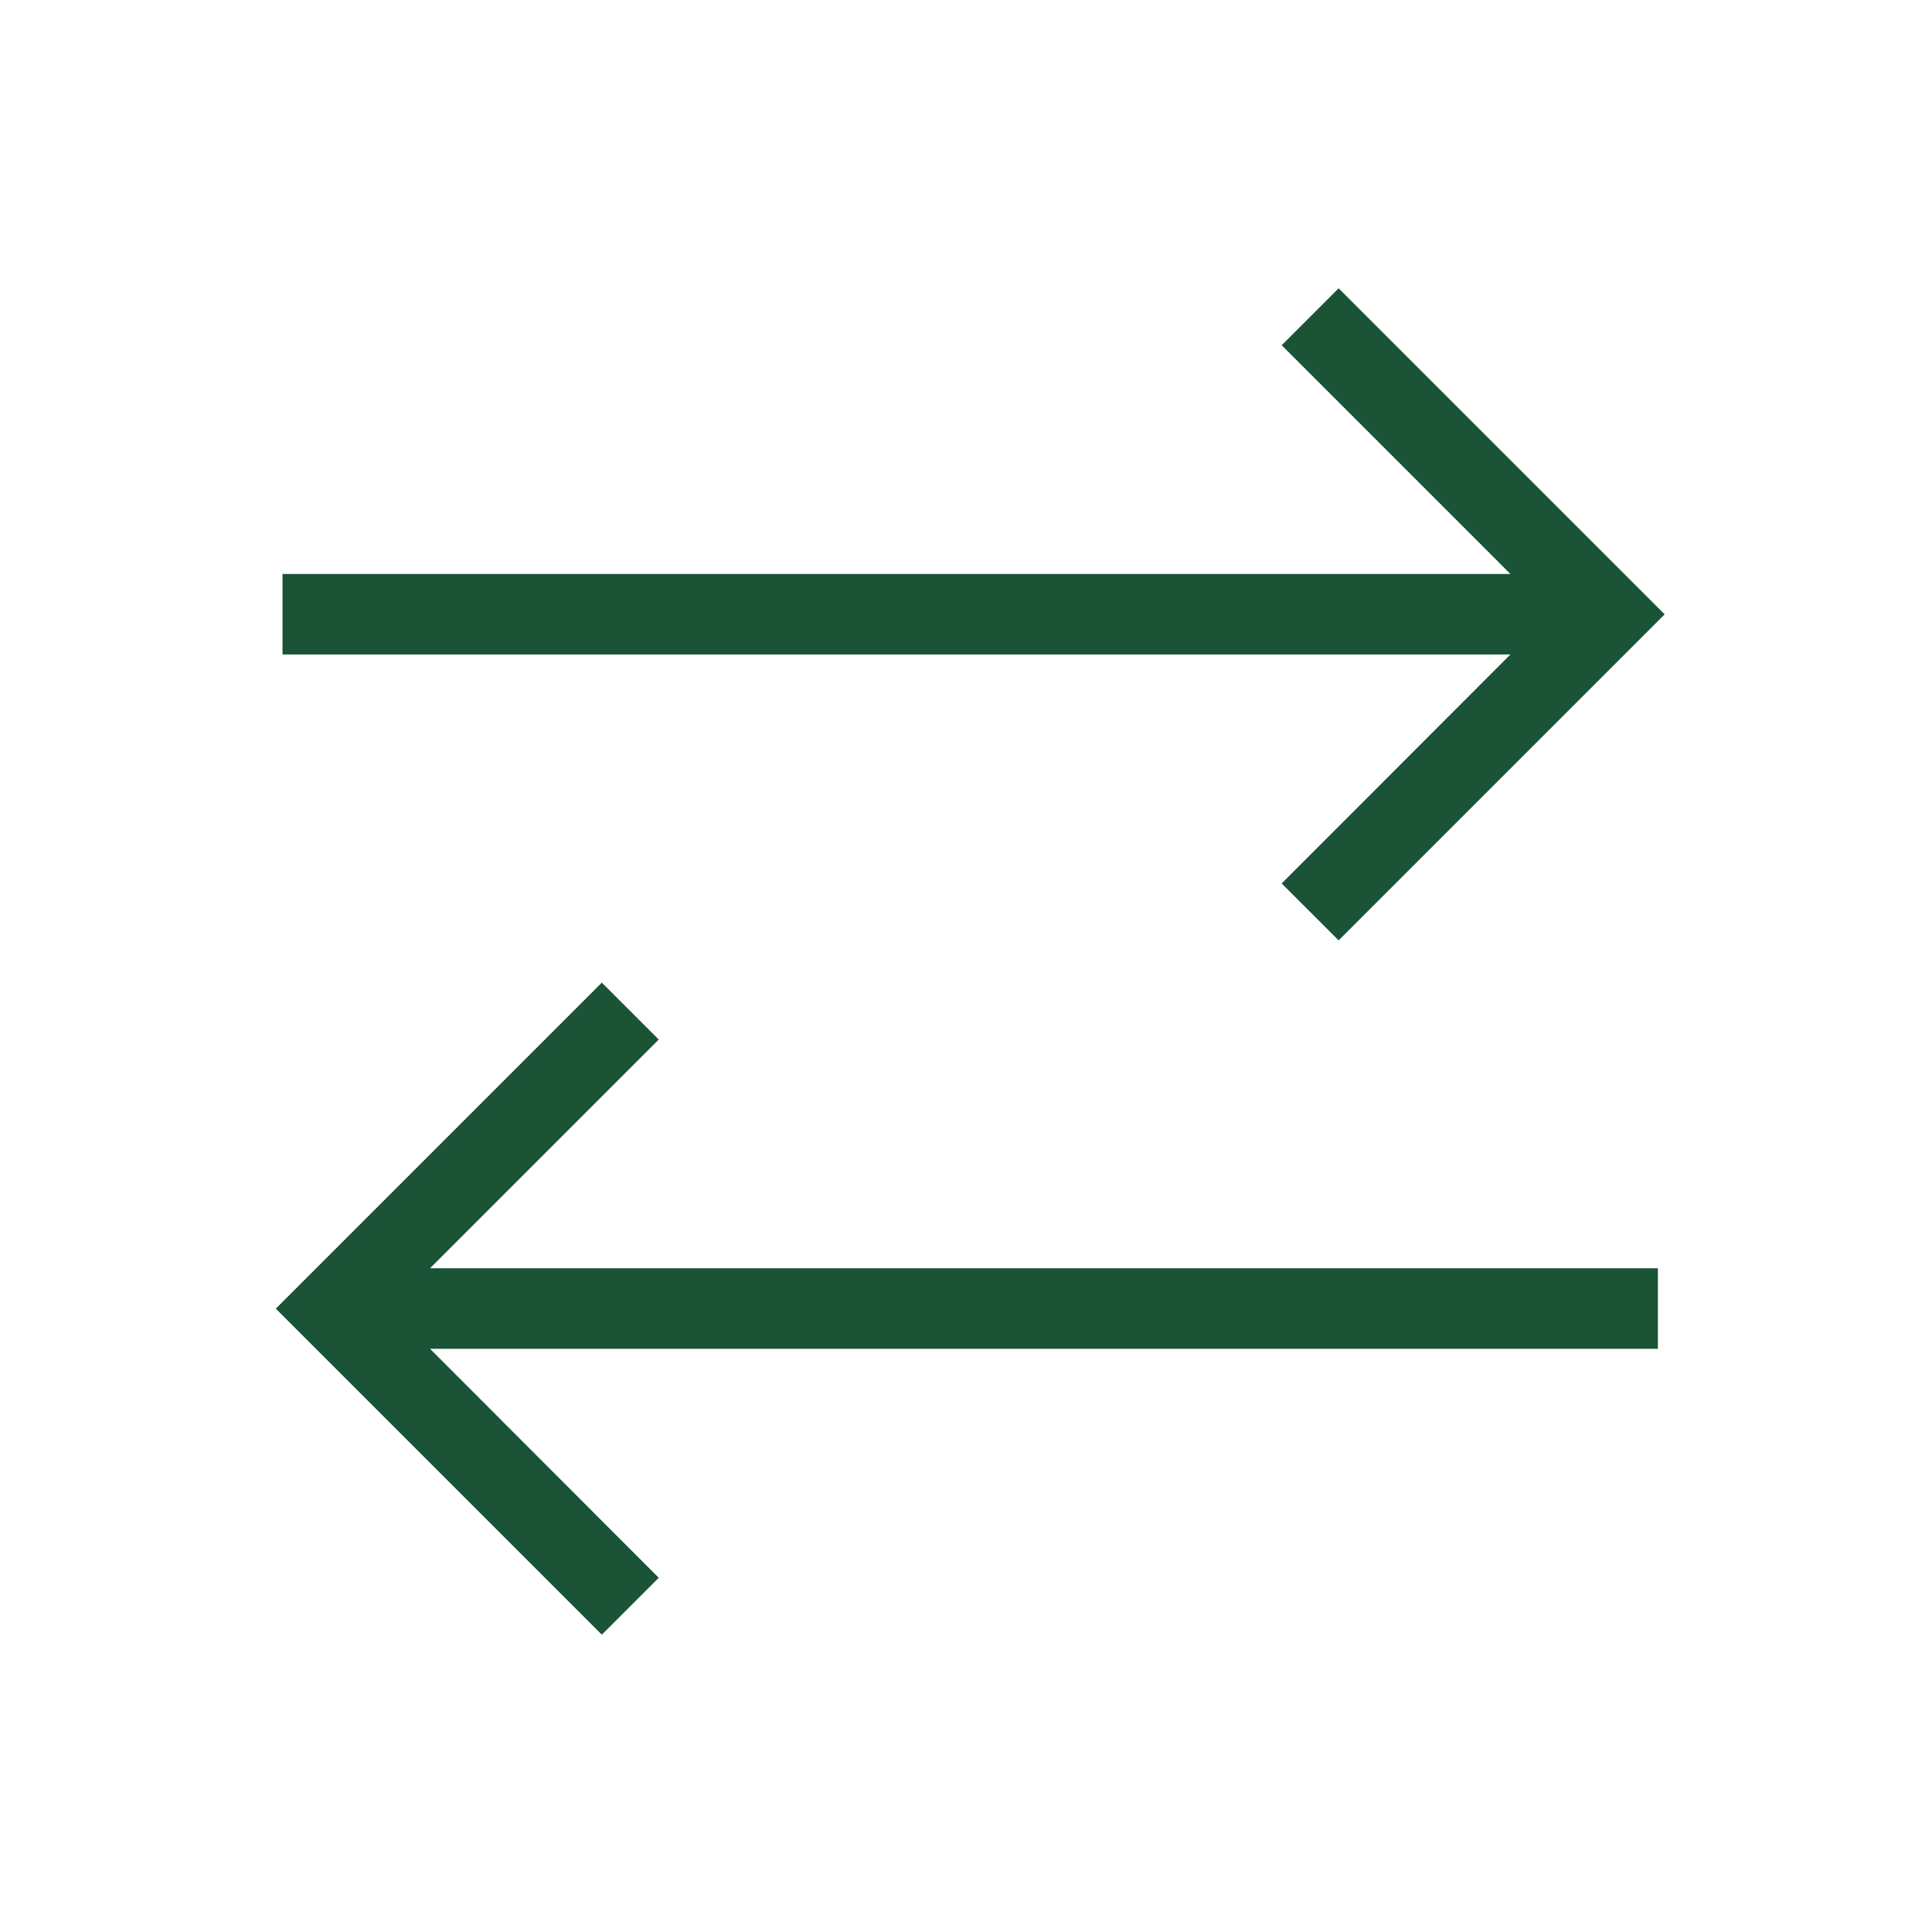
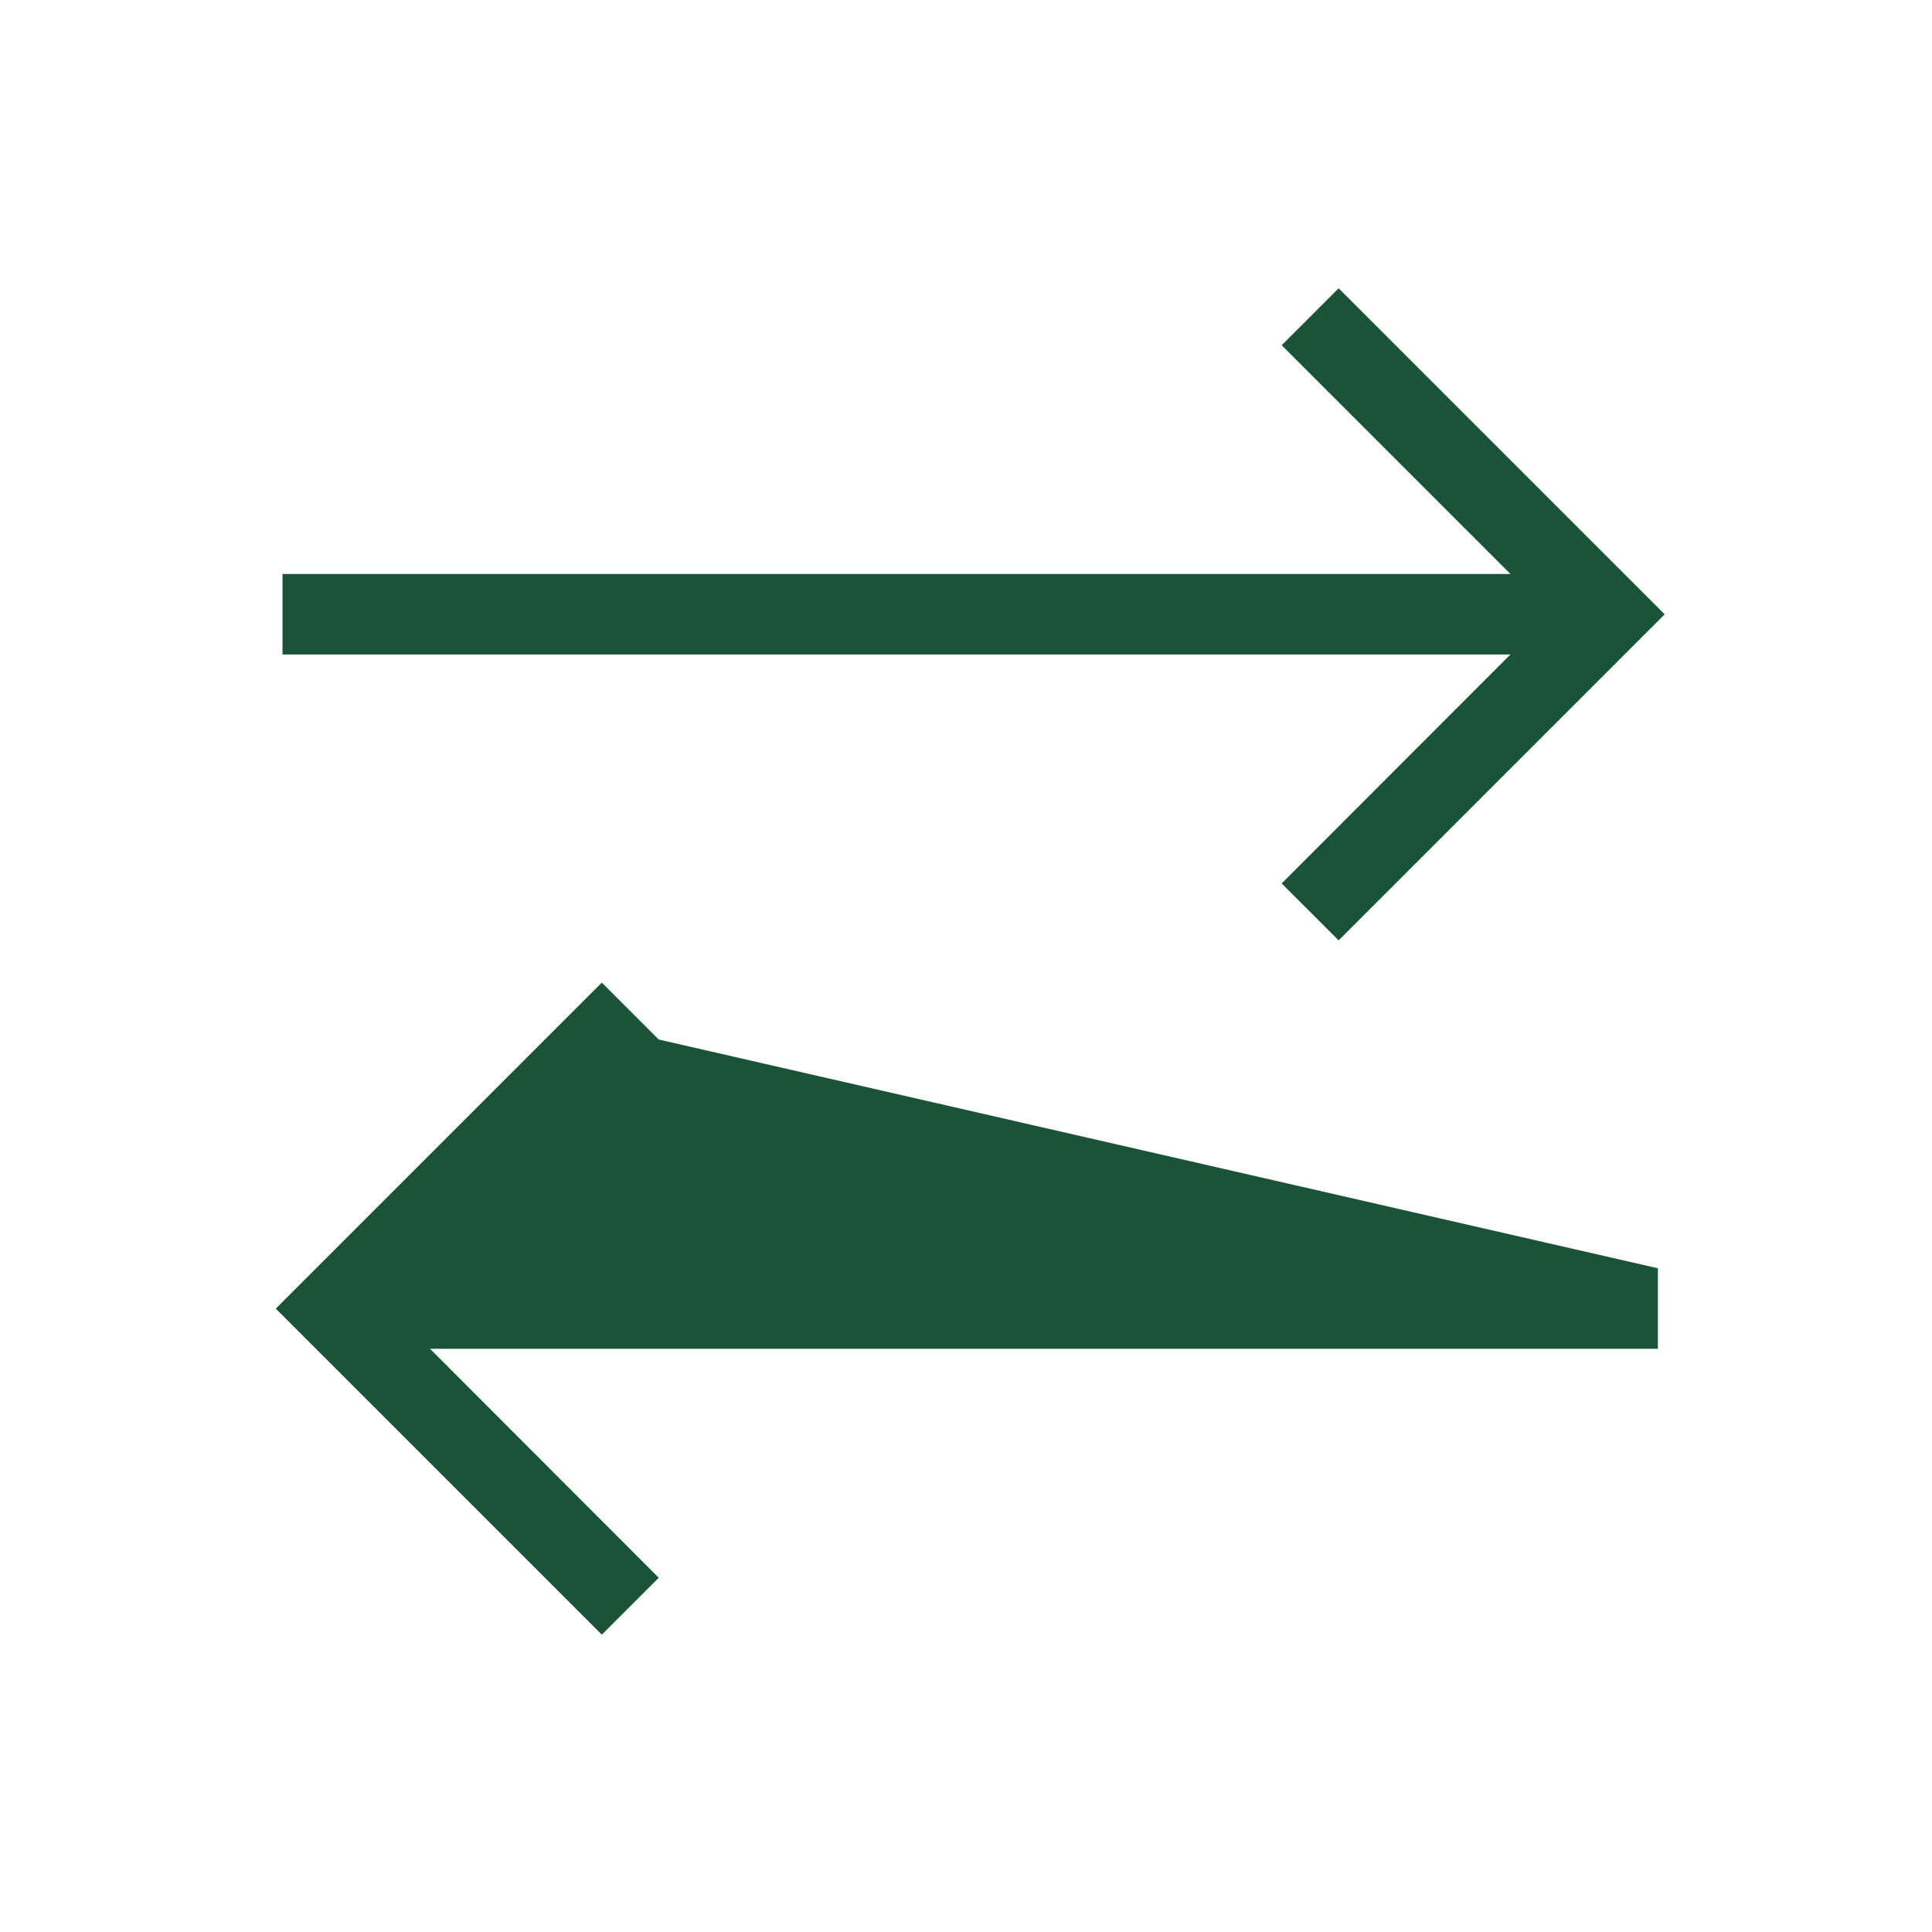
<svg xmlns="http://www.w3.org/2000/svg" viewBox="0 0 48 48">
  <g id="investmentTransfers">
-     <path fill="#1A5336" d="M37.526,16.26H7.019v-2H37.526L31.843,8.577l1.415-1.414,8.1,8.1-8.1,8.1-1.415-1.414Zm-21.16,9.567-1.414-1.414-8.1,8.1,8.1,8.1,1.414-1.414L10.683,33.51H41.19v-2H10.683Z" />
+     <path fill="#1A5336" d="M37.526,16.26H7.019v-2H37.526L31.843,8.577l1.415-1.414,8.1,8.1-8.1,8.1-1.415-1.414Zm-21.16,9.567-1.414-1.414-8.1,8.1,8.1,8.1,1.414-1.414L10.683,33.51H41.19v-2Z" />
  </g>
</svg>